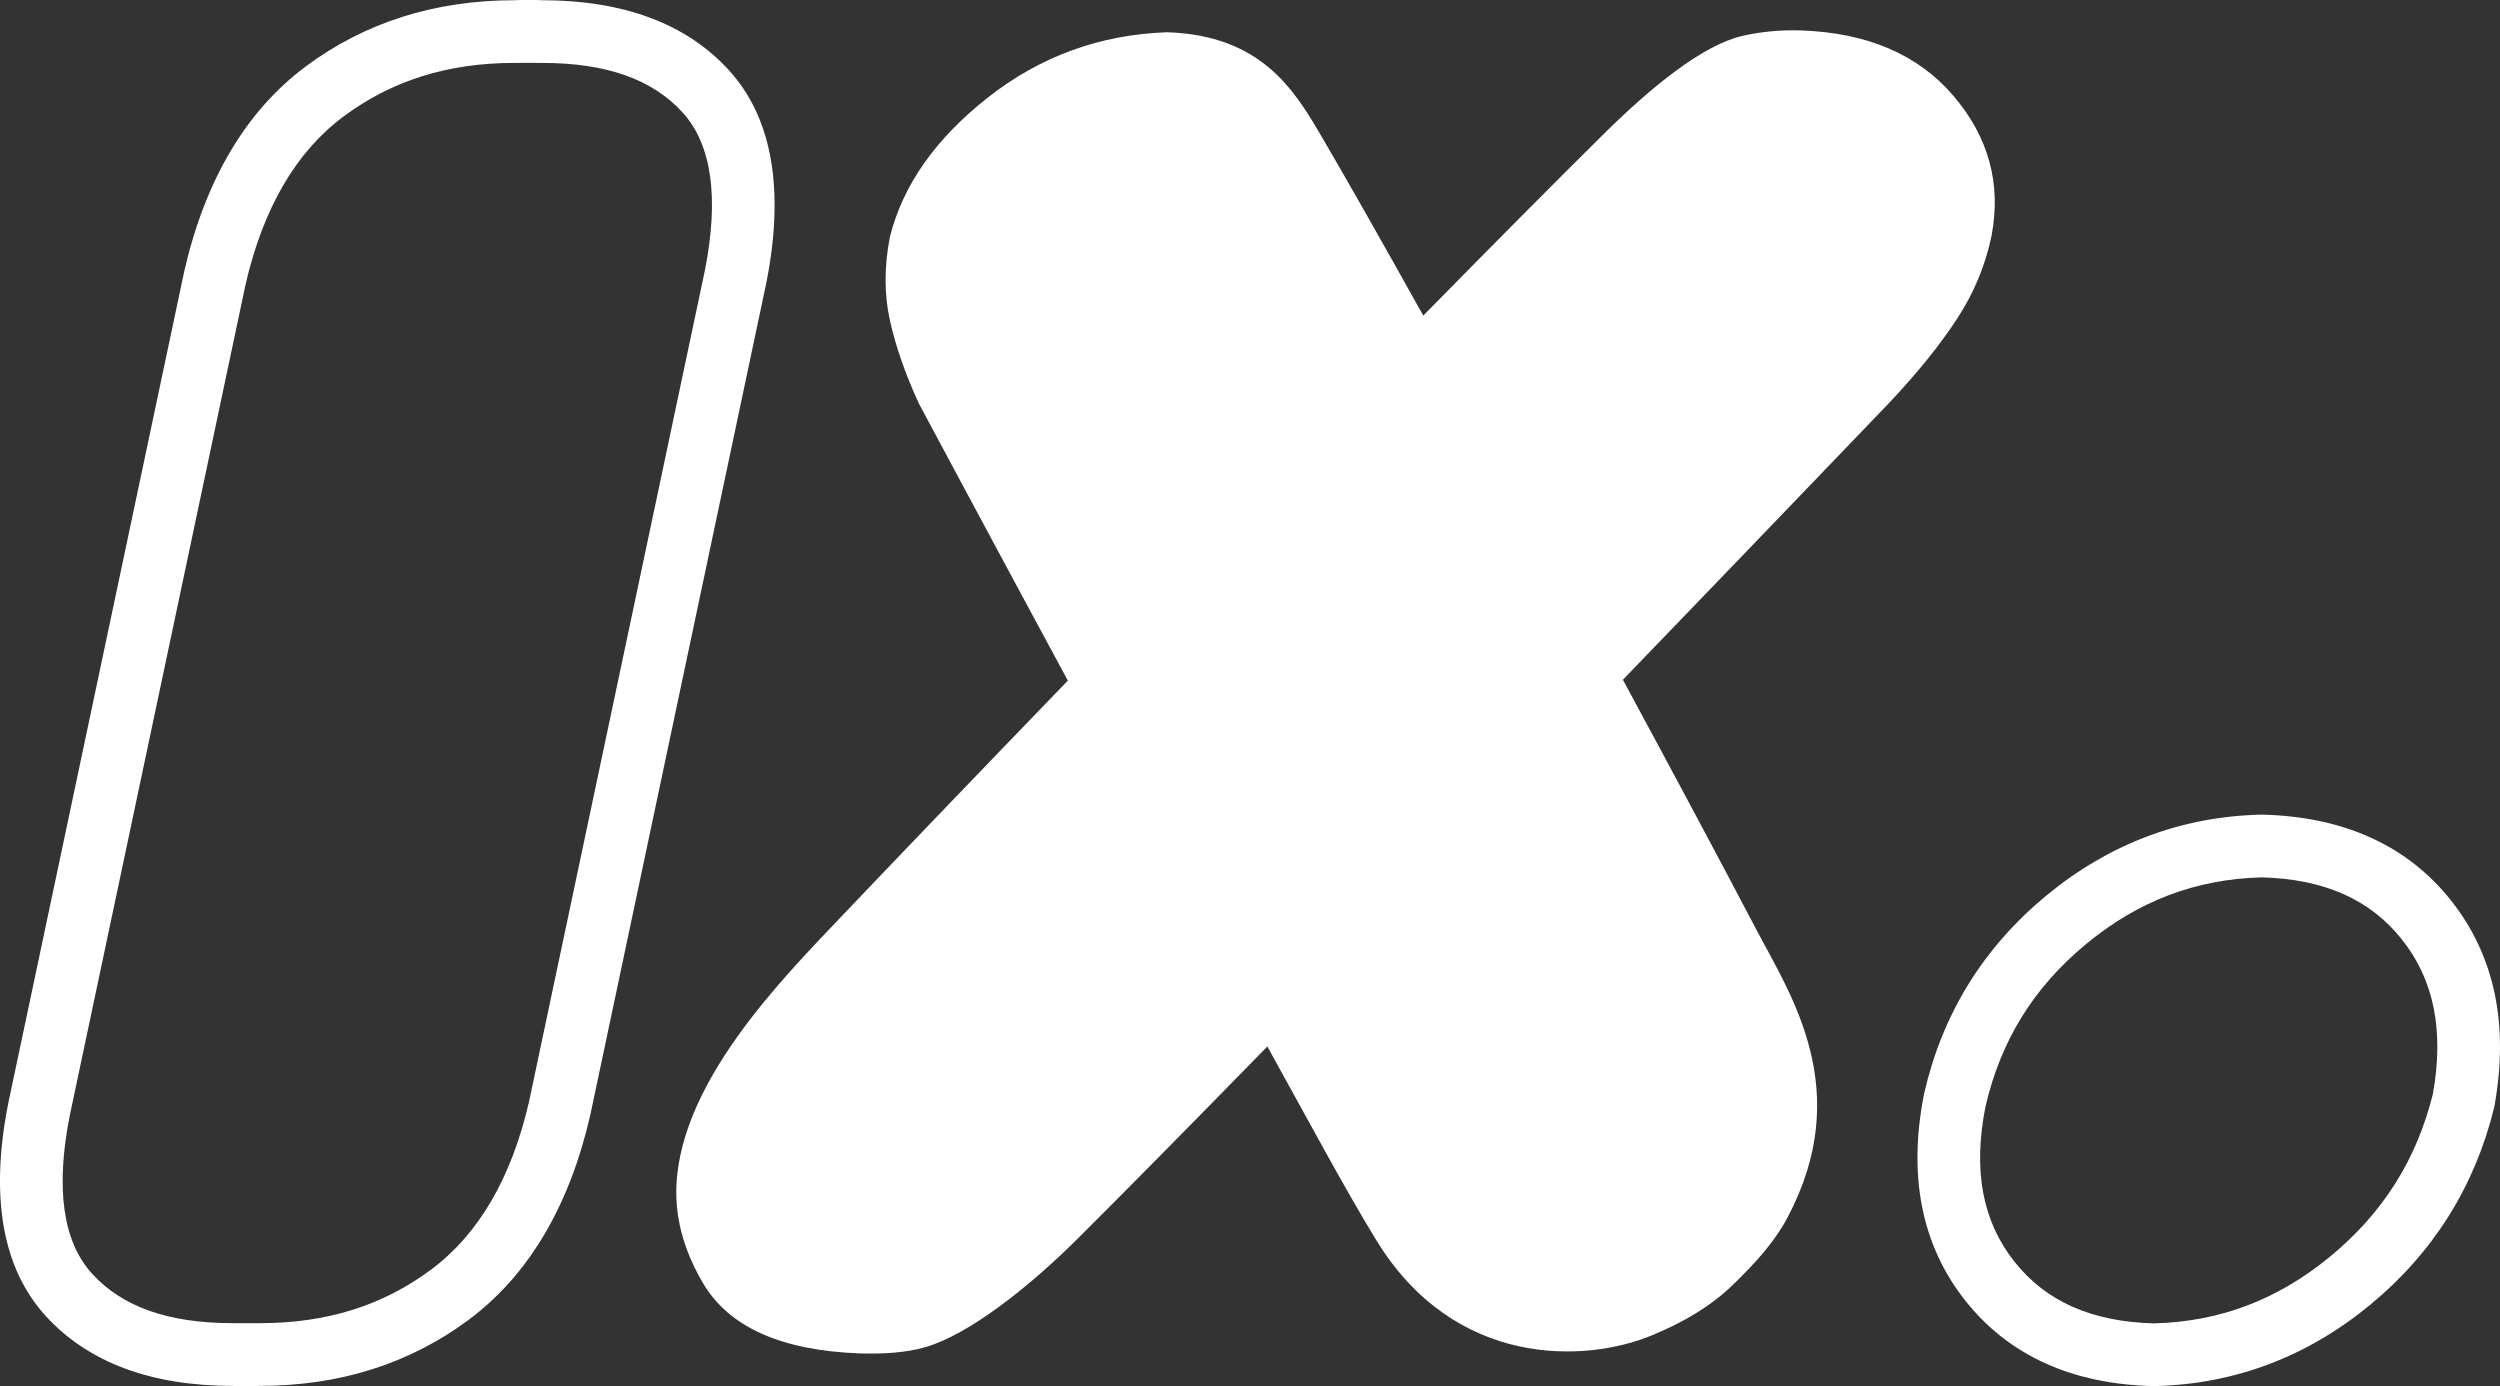
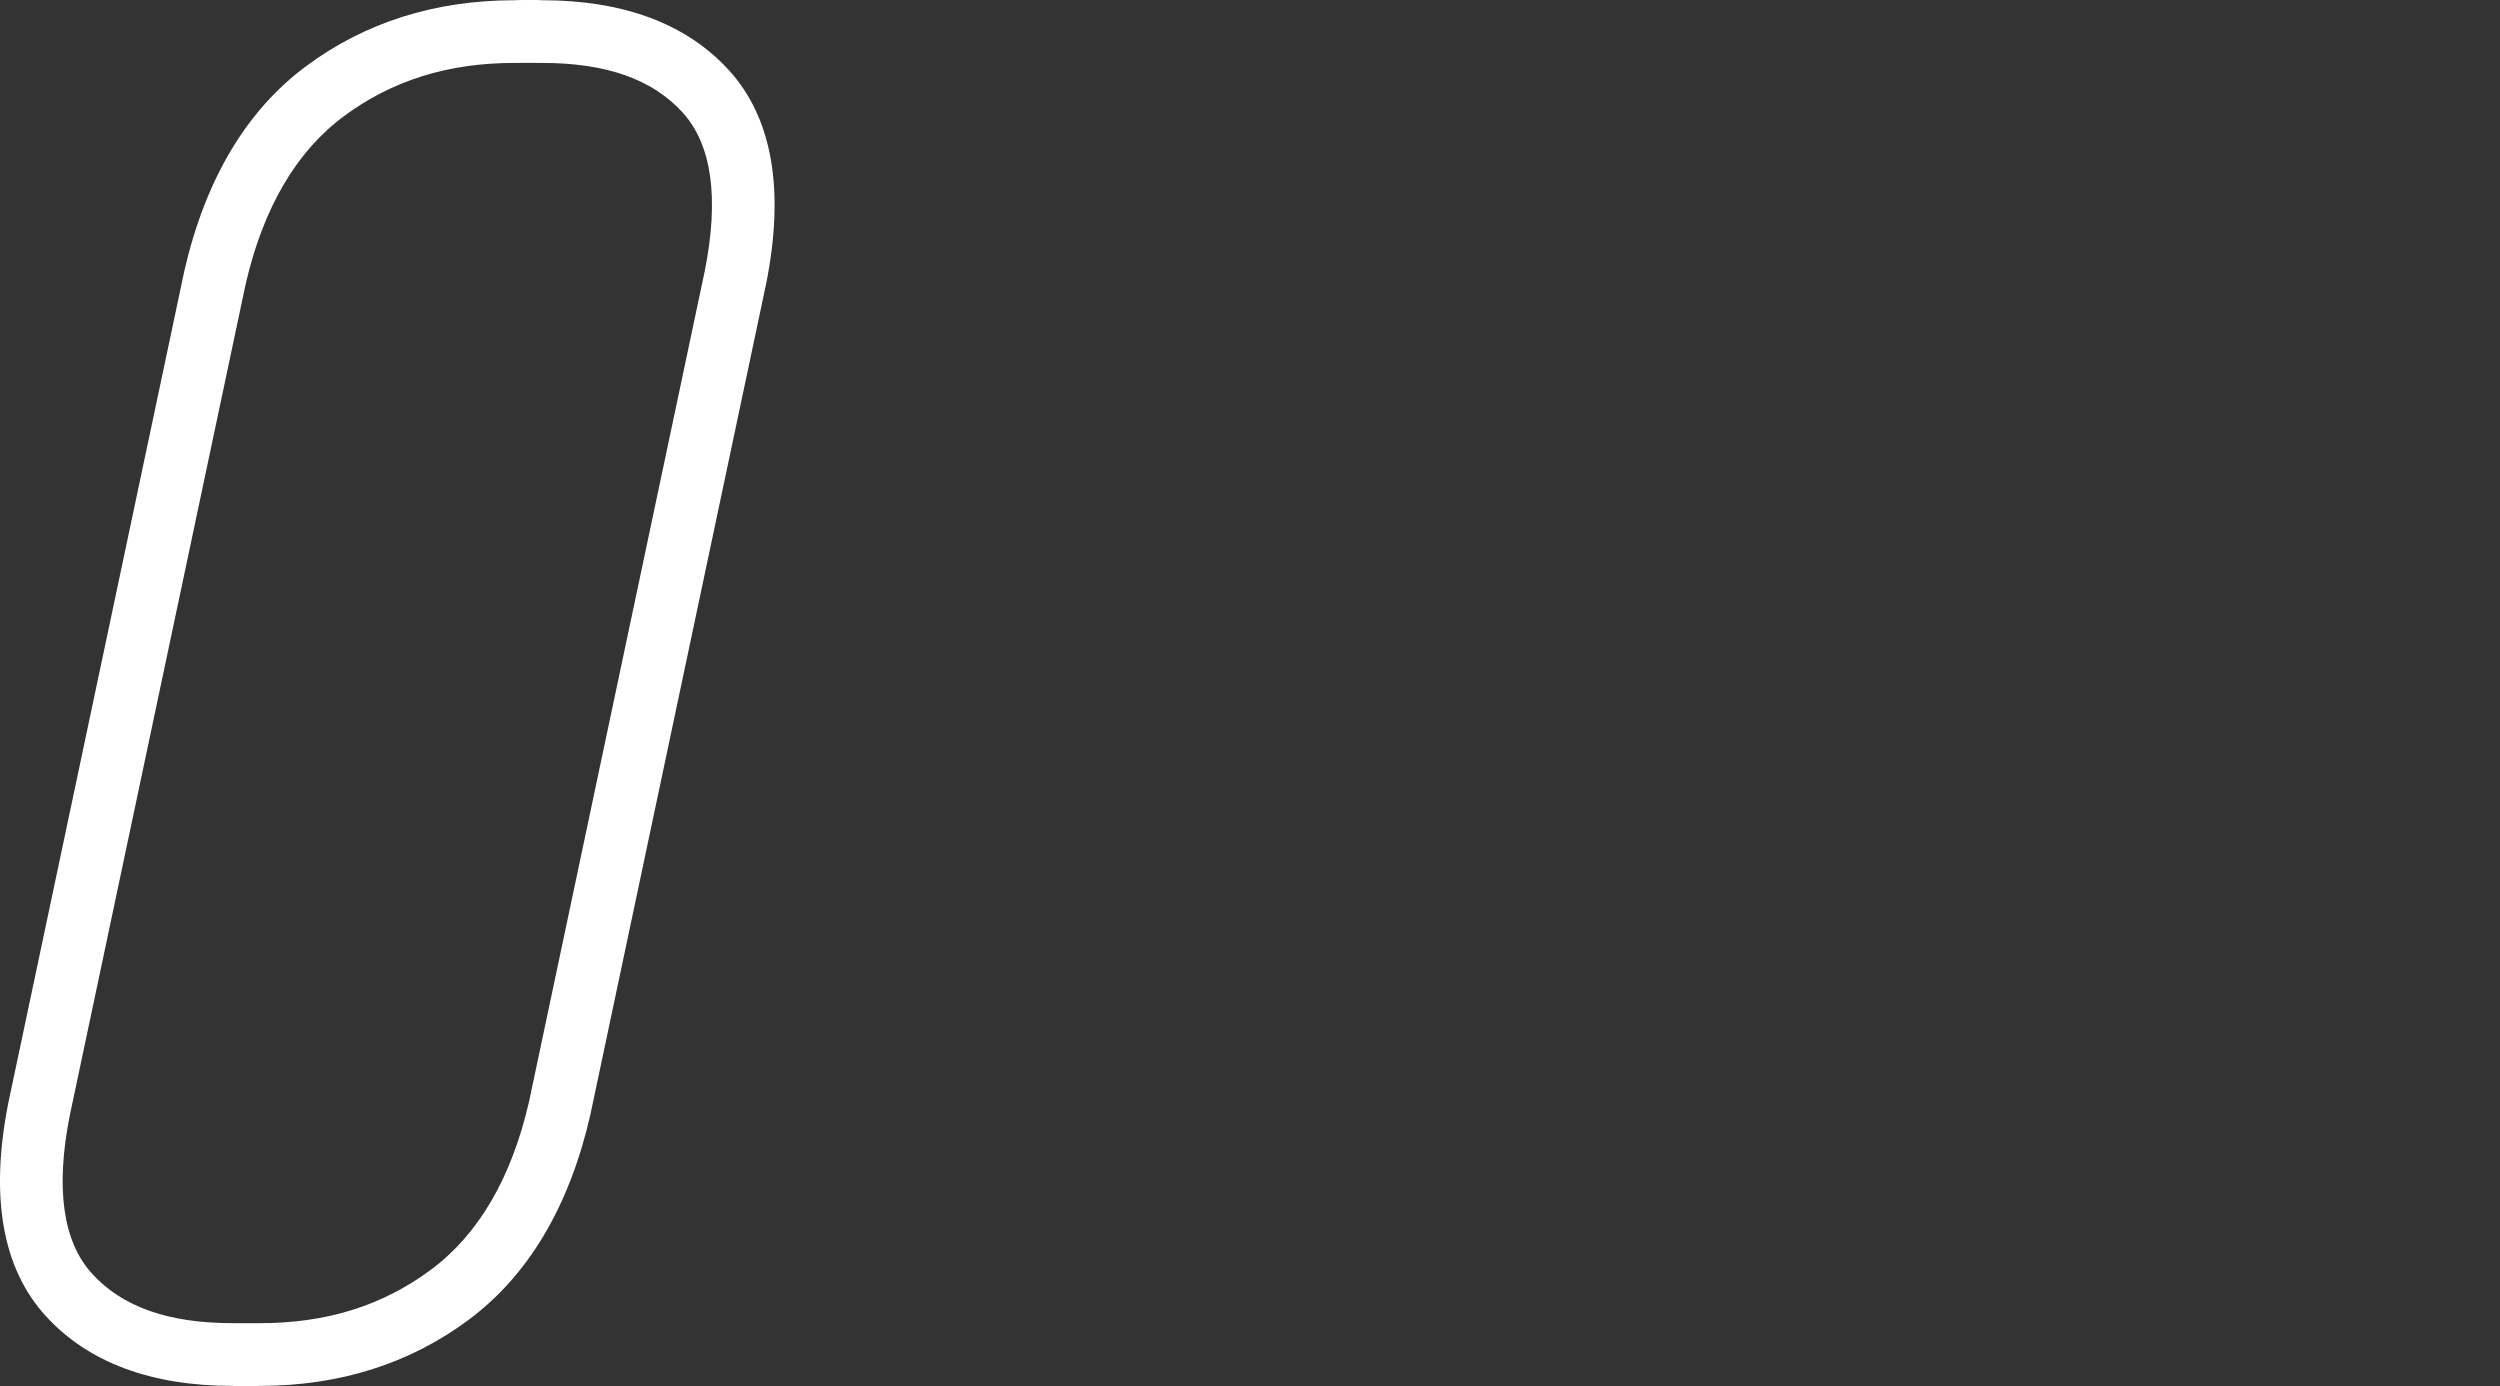
<svg xmlns="http://www.w3.org/2000/svg" version="1.1" x="0px" y="0px" width="261.723px" height="145.112px" viewBox="0 0 261.723 145.112" enable-background="new 0 0 261.723 145.112" xml:space="preserve">
  <rect x="0" y="0" width="261.723" height="145.112" fill="#333333" stroke="none" />
  <defs>
</defs>
  <g>
    <path fill="#FFFFFF" d="M25.786,145.11l-0.906-0.001c-0.093,0-0.184-0.003-0.272-0.007c-0.002,0-0.003,0-0.005,0v0   c-0.071-0.004-0.14-0.008-0.208-0.014h-0.039c-8.549,0-15.13-2.46-19.562-7.312c-4.556-4.989-5.874-12.506-3.917-22.343   l18.421-87.073c2.208-9.597,6.498-16.793,12.764-21.444c6.158-4.573,13.494-6.891,21.803-6.891h0.046   c0.069-0.006,0.139-0.011,0.21-0.014v0c0.001,0,0.002,0,0.004,0c0.089-0.004,0.18-0.007,0.273-0.007L55.306,0l0.906,0.002   c0.093,0,0.184,0.003,0.272,0.007c0.001,0,0.002,0,0.003,0v0c0.072,0.004,0.142,0.008,0.211,0.014h0.038   c8.546,0,15.127,2.46,19.56,7.313c4.556,4.989,5.874,12.506,3.917,22.342l-18.421,87.073c-2.205,9.595-6.495,16.791-12.763,21.444   c-6.159,4.572-13.495,6.891-21.805,6.891h-0.046c-0.068,0.006-0.137,0.011-0.207,0.014v0c-0.002,0-0.003,0-0.005,0   c-0.088,0.004-0.179,0.007-0.273,0.007L25.786,145.11z M24.515,138.522l1.275,0.006l1.25-0.006l0.185,0   c6.967,0,12.819-1.831,17.892-5.597c4.979-3.697,8.433-9.614,10.266-17.589l18.401-86.978c1.519-7.637,0.737-13.233-2.333-16.595   c-3.182-3.483-7.995-5.176-14.713-5.176l-0.16,0l-1.292-0.006l-1.232,0.006l-0.187,0c-6.966,0-12.817,1.831-17.89,5.597   c-4.978,3.695-8.432,9.613-10.267,17.589l-18.4,86.978c-1.519,7.637-0.737,13.233,2.334,16.596   c3.18,3.482,7.993,5.174,14.714,5.174L24.515,138.522z" />
-     <path fill="#FFFFFF" d="M225.509,145.112l-0.079-0.002c-8.553-0.207-15.192-3.238-19.731-9.008   c-4.525-5.75-5.964-12.997-4.279-21.539l0.02-0.095c1.889-8.281,6.176-15.236,12.743-20.674c6.578-5.445,14.15-8.308,22.507-8.509   l0.079-0.002l0.08,0.002c8.543,0.208,15.191,3.236,19.758,8.999c4.546,5.736,6.073,12.968,4.537,21.496l-0.043,0.201   c-2.028,8.261-6.394,15.2-12.977,20.624c-6.607,5.443-14.19,8.305-22.537,8.504L225.509,145.112z M207.851,115.881   c-1.303,6.648-0.319,11.935,3.007,16.161c3.304,4.201,8.097,6.328,14.652,6.502c6.907-0.182,12.939-2.474,18.44-7.006   c5.517-4.546,9.035-10.116,10.751-17.023c1.175-6.637,0.115-11.923-3.239-16.154c-3.333-4.205-8.14-6.335-14.694-6.511   c-6.911,0.183-12.93,2.474-18.399,7.001C212.879,103.397,209.438,108.969,207.851,115.881z" />
-     <path fill="#FFFFFF" d="M138.316,14.224c2.8,4.781,6.519,11.347,10.684,18.815c7.41-7.537,13.992-14.17,18.878-18.998   c4.887-4.829,10.311-9.313,14.538-10.283c1.995-0.458,4.05-0.637,6.157-0.572c3.467,0.124,6.527,0.756,9.181,1.896   c2.654,1.141,4.902,2.789,6.744,4.947c1.843,2.157,3.097,4.453,3.765,6.886c0.668,2.433,0.747,5.005,0.24,7.714   c-0.316,1.545-0.773,3.043-1.372,4.494c-0.599,1.451-1.34,2.854-2.223,4.21c-0.883,1.356-1.908,2.759-3.074,4.209   c-1.167,1.451-2.476,2.949-3.926,4.495c0,0-3.072,3.205-8.108,8.449c-5.037,5.244-12.039,12.525-19.901,20.677   c5.378,9.948,10.316,19.192,13.952,26.116c3.634,6.925,10.363,16.843,3.259,30.228c-1.309,2.466-3.345,4.731-5.715,7.021   c-2.371,2.289-5.233,3.934-8.46,5.27c-7.056,2.921-20.672,3.395-28.846-9.953c-3.159-5.161-7.025-12.356-11.411-20.291   c-7.709,7.891-14.678,14.965-19.903,20.164c-5.225,5.198-11.428,10.015-15.866,11.301c-2.201,0.638-4.559,0.731-6.974,0.666   c-4.094-0.16-7.502-0.852-10.225-2.077c-2.722-1.224-4.759-2.982-6.109-5.271c-1.351-2.289-2.238-4.627-2.61-7.021   c-1.778-11.457,9.387-23.258,15.915-30.128c6.528-6.871,15.334-16.046,24.887-25.936c-4.392-8.127-8.292-15.384-11.095-20.609   c-2.804-5.224-4.51-8.417-4.51-8.417c-0.71-1.545-1.316-3.043-1.821-4.494c-0.504-1.451-0.907-2.854-1.207-4.21   c-0.298-1.356-0.448-2.759-0.448-4.21c0-1.45,0.15-2.948,0.448-4.494c0.676-2.709,1.867-5.28,3.575-7.714   c1.708-2.433,3.934-4.729,6.674-6.886c2.74-2.158,5.674-3.807,8.801-4.947c3.127-1.141,6.448-1.772,9.961-1.896   C132.051,3.691,135.515,9.443,138.316,14.224z" />
  </g>
</svg>